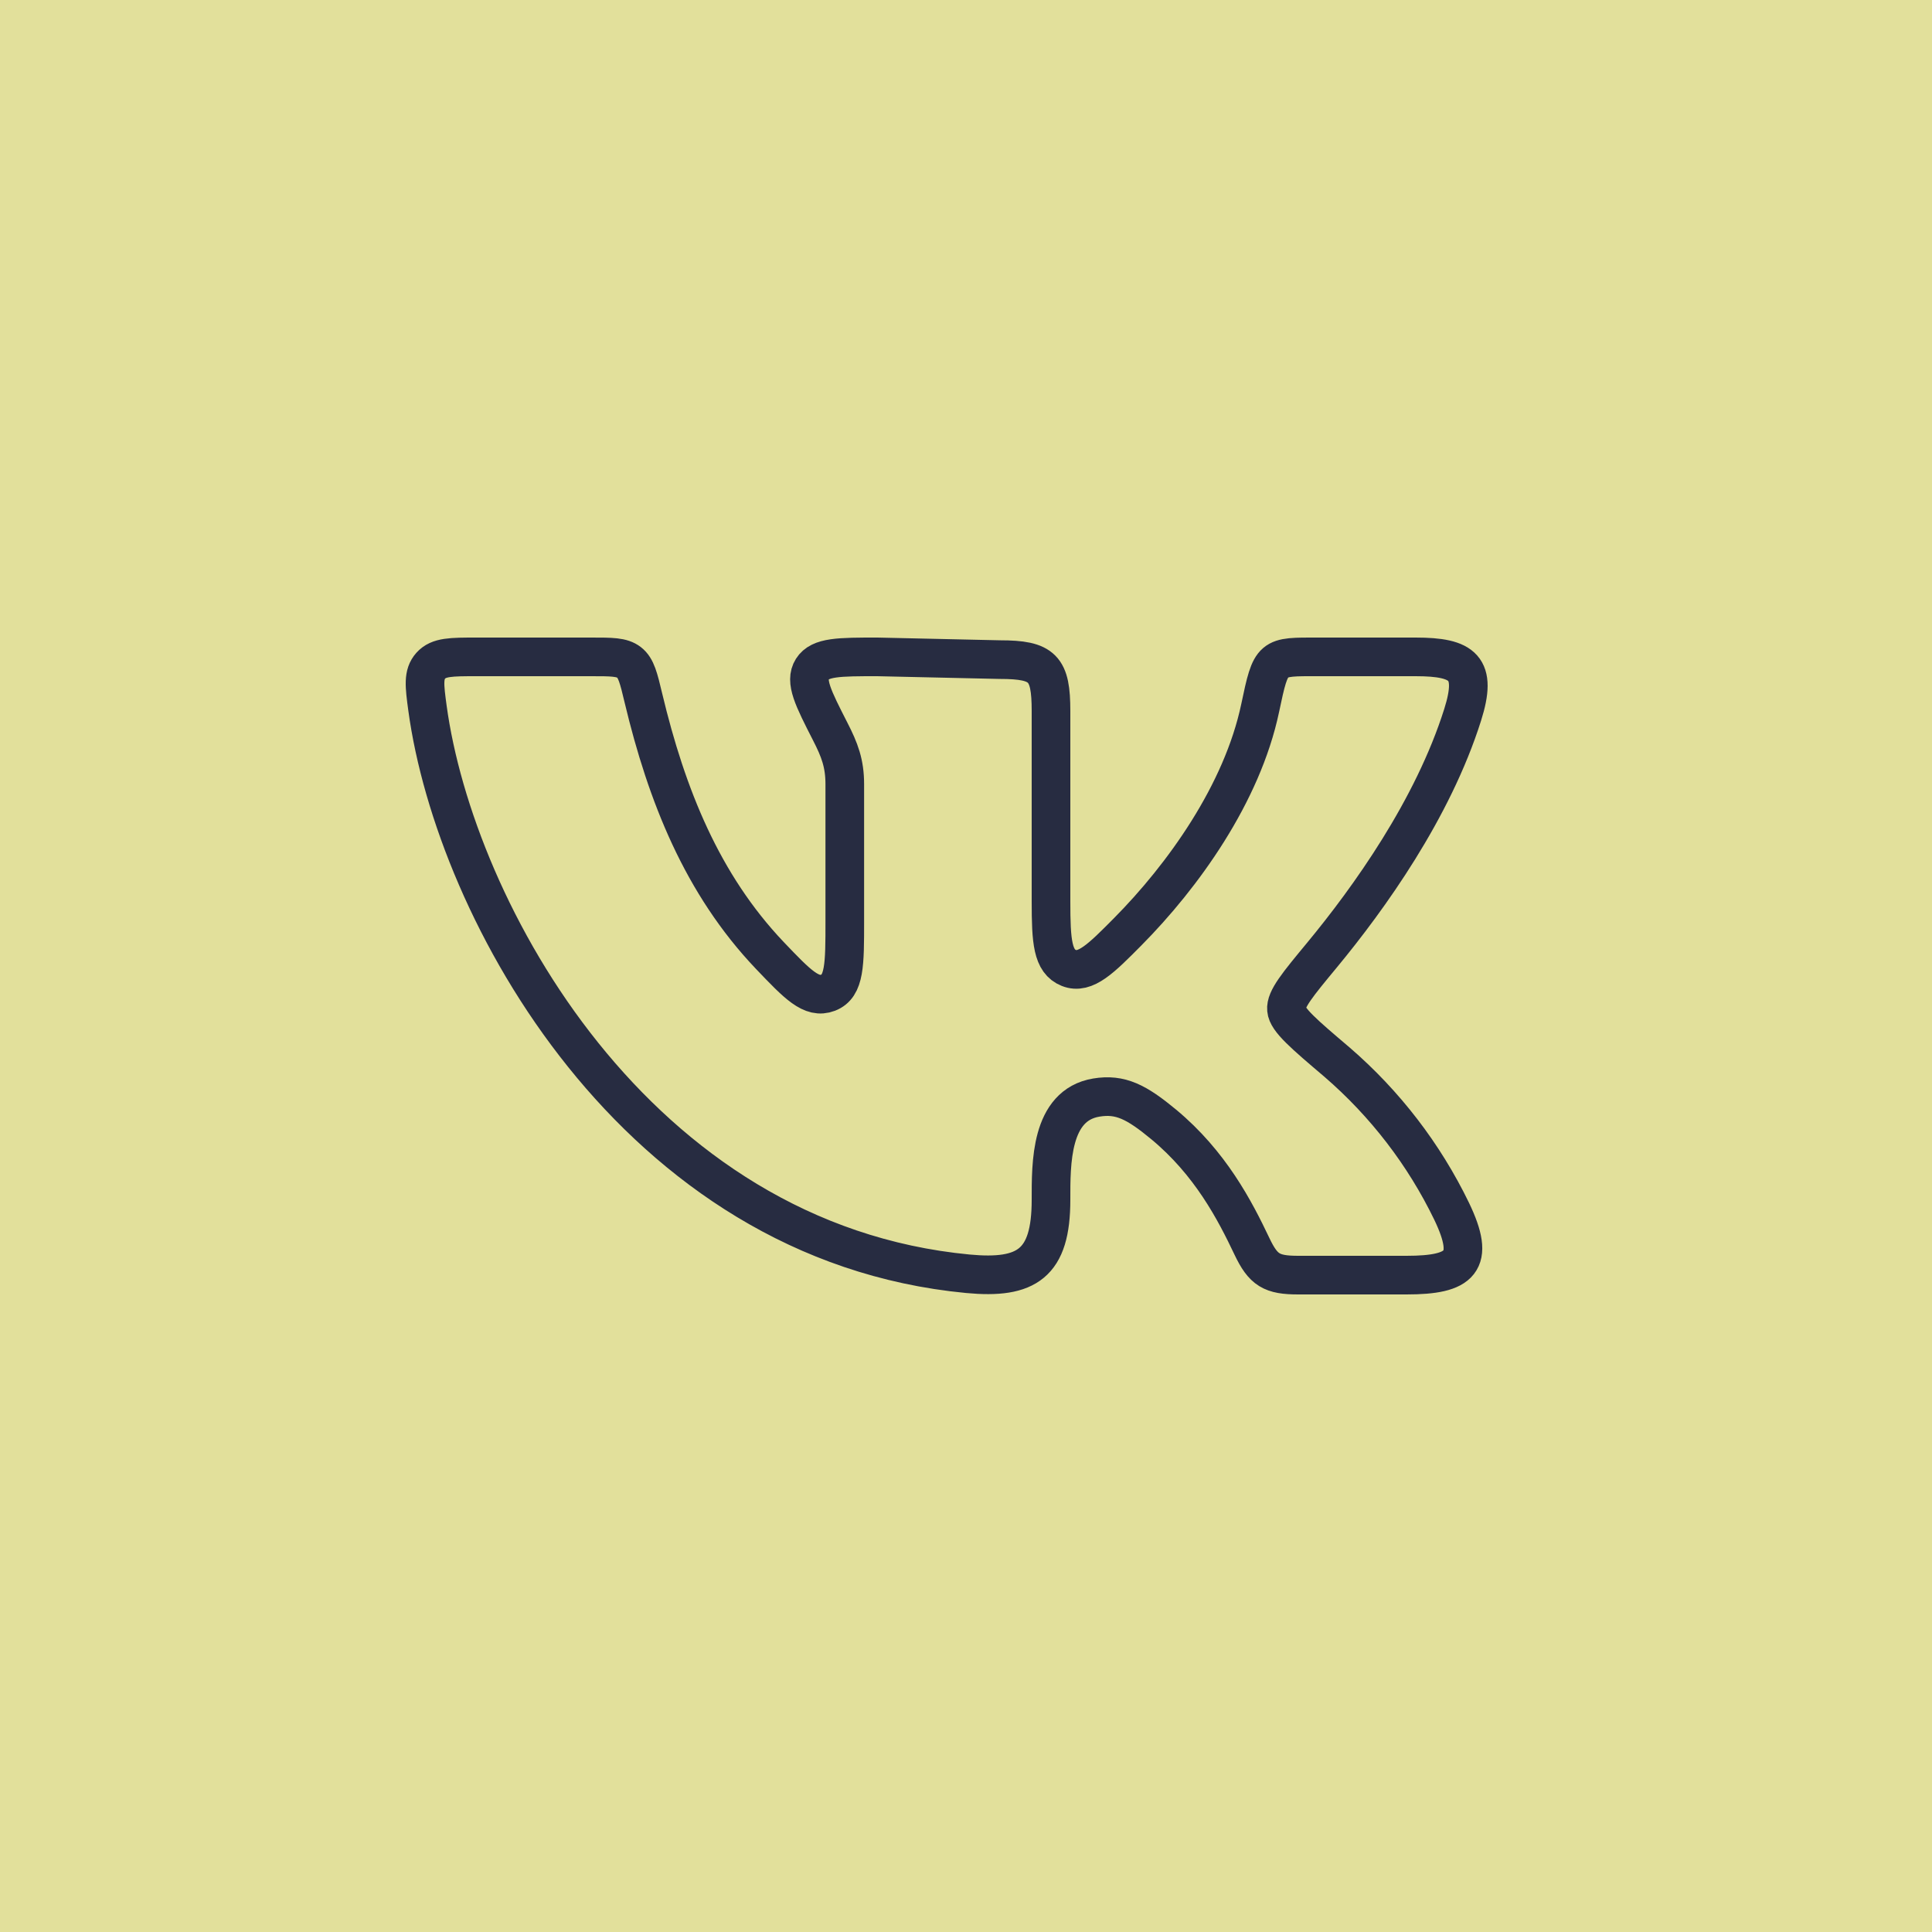
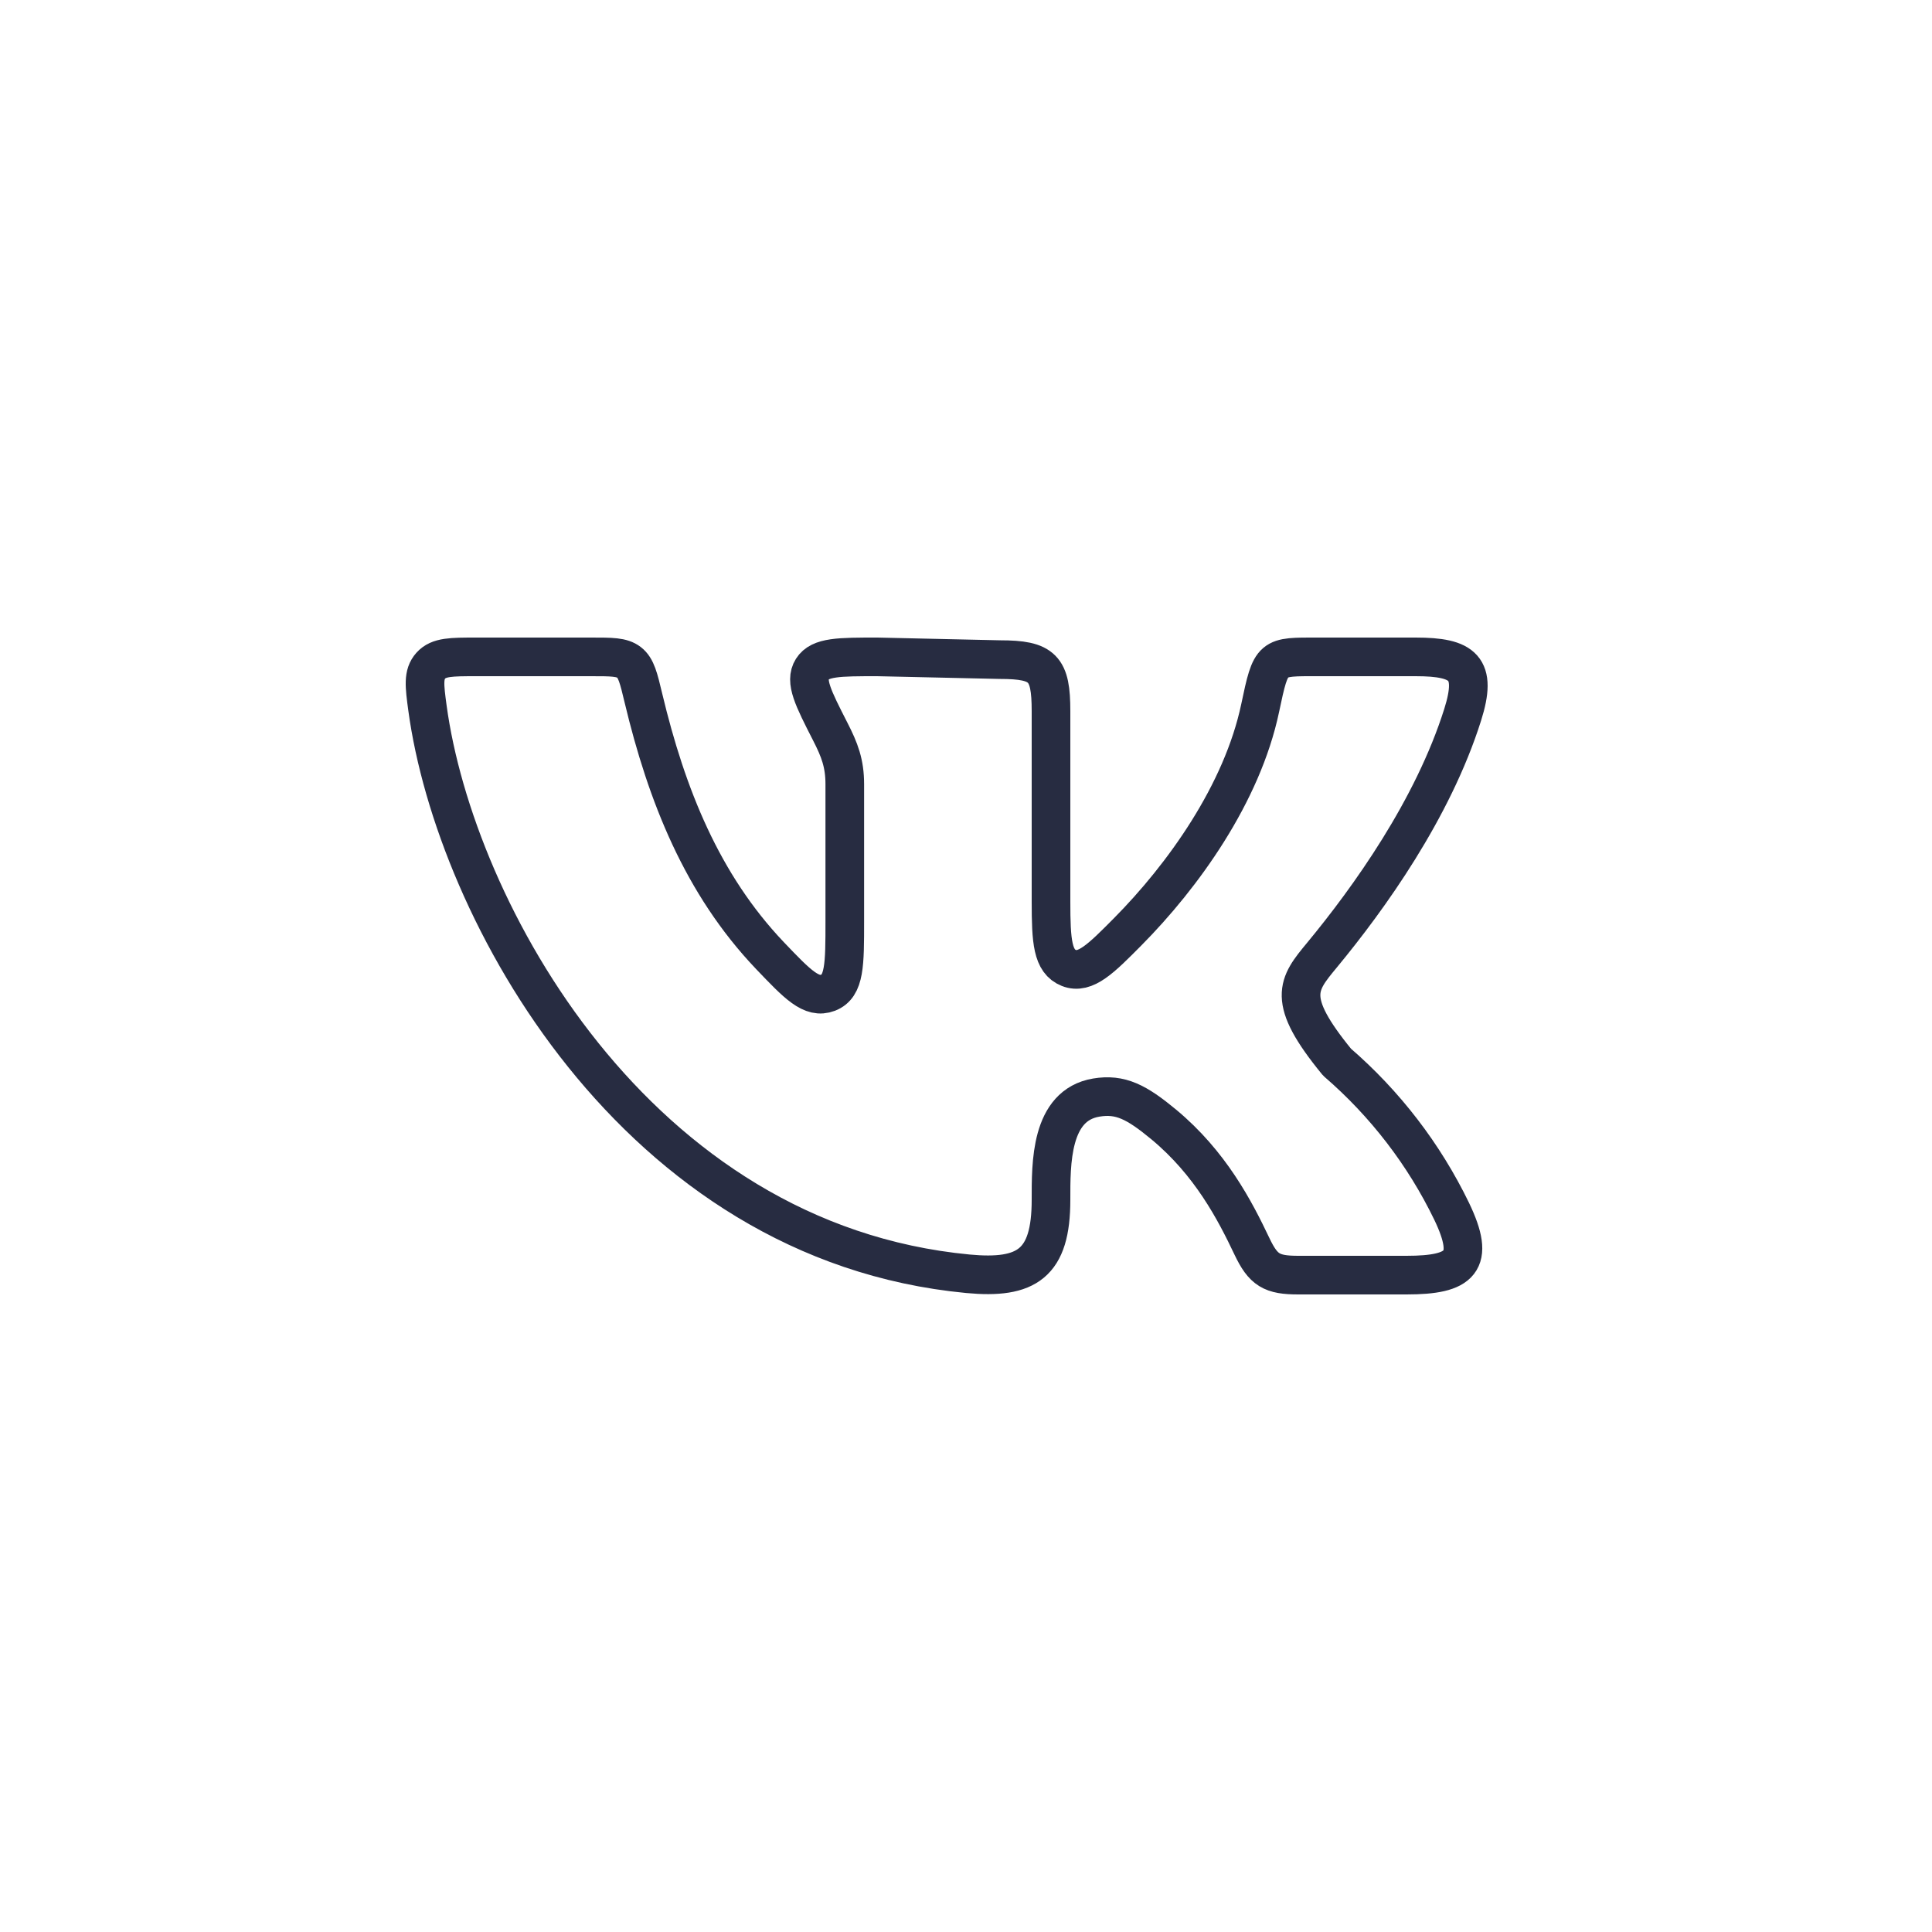
<svg xmlns="http://www.w3.org/2000/svg" width="50" height="50" viewBox="0 0 50 50" fill="none">
-   <rect width="50" height="50" fill="#E2E09B" />
-   <path d="M27.2 23.332V18.404C27.2 17.294 26.996 17.071 25.877 17.071L22.704 17C21.716 17 21.222 17 21.022 17.316C20.823 17.632 21.044 18.066 21.485 18.93C21.731 19.409 21.863 19.757 21.863 20.296V23.843C21.863 24.963 21.863 25.524 21.431 25.691C20.999 25.856 20.642 25.48 19.924 24.728C18.169 22.883 17.253 20.579 16.652 18.067C16.528 17.547 16.466 17.287 16.28 17.143C16.094 16.999 15.828 17 15.298 17H12.328C11.678 17 11.352 17 11.149 17.227C10.946 17.455 10.985 17.745 11.063 18.326C11.776 23.561 16.438 32.147 25.049 32.965C26.575 33.109 27.2 32.703 27.2 31.052C27.2 30.116 27.18 28.604 28.372 28.405C28.997 28.301 29.417 28.521 30.115 29.099C31.324 30.101 31.959 31.325 32.4 32.255C32.693 32.871 32.91 33 33.599 33H36.399C37.814 33 38.198 32.659 37.568 31.347C36.855 29.875 35.847 28.563 34.603 27.489C33.745 26.76 33.317 26.396 33.294 26.127C33.268 25.859 33.583 25.479 34.212 24.719C35.427 23.249 37.082 20.944 37.854 18.497C38.237 17.284 37.877 17 36.634 17H34.119C32.9 17 32.901 16.959 32.613 18.324C32.146 20.539 30.618 22.668 29.182 24.117C28.5 24.805 28.088 25.22 27.663 25.051C27.238 24.881 27.2 24.367 27.2 23.332Z" stroke="#272C41" stroke-linecap="round" stroke-linejoin="round" />
+   <path d="M27.2 23.332V18.404C27.2 17.294 26.996 17.071 25.877 17.071L22.704 17C21.716 17 21.222 17 21.022 17.316C20.823 17.632 21.044 18.066 21.485 18.93C21.731 19.409 21.863 19.757 21.863 20.296V23.843C21.863 24.963 21.863 25.524 21.431 25.691C20.999 25.856 20.642 25.48 19.924 24.728C18.169 22.883 17.253 20.579 16.652 18.067C16.528 17.547 16.466 17.287 16.28 17.143C16.094 16.999 15.828 17 15.298 17H12.328C11.678 17 11.352 17 11.149 17.227C10.946 17.455 10.985 17.745 11.063 18.326C11.776 23.561 16.438 32.147 25.049 32.965C26.575 33.109 27.2 32.703 27.2 31.052C27.2 30.116 27.18 28.604 28.372 28.405C28.997 28.301 29.417 28.521 30.115 29.099C31.324 30.101 31.959 31.325 32.4 32.255C32.693 32.871 32.91 33 33.599 33H36.399C37.814 33 38.198 32.659 37.568 31.347C36.855 29.875 35.847 28.563 34.603 27.489C33.268 25.859 33.583 25.479 34.212 24.719C35.427 23.249 37.082 20.944 37.854 18.497C38.237 17.284 37.877 17 36.634 17H34.119C32.9 17 32.901 16.959 32.613 18.324C32.146 20.539 30.618 22.668 29.182 24.117C28.5 24.805 28.088 25.22 27.663 25.051C27.238 24.881 27.2 24.367 27.2 23.332Z" stroke="#272C41" stroke-linecap="round" stroke-linejoin="round" />
</svg>